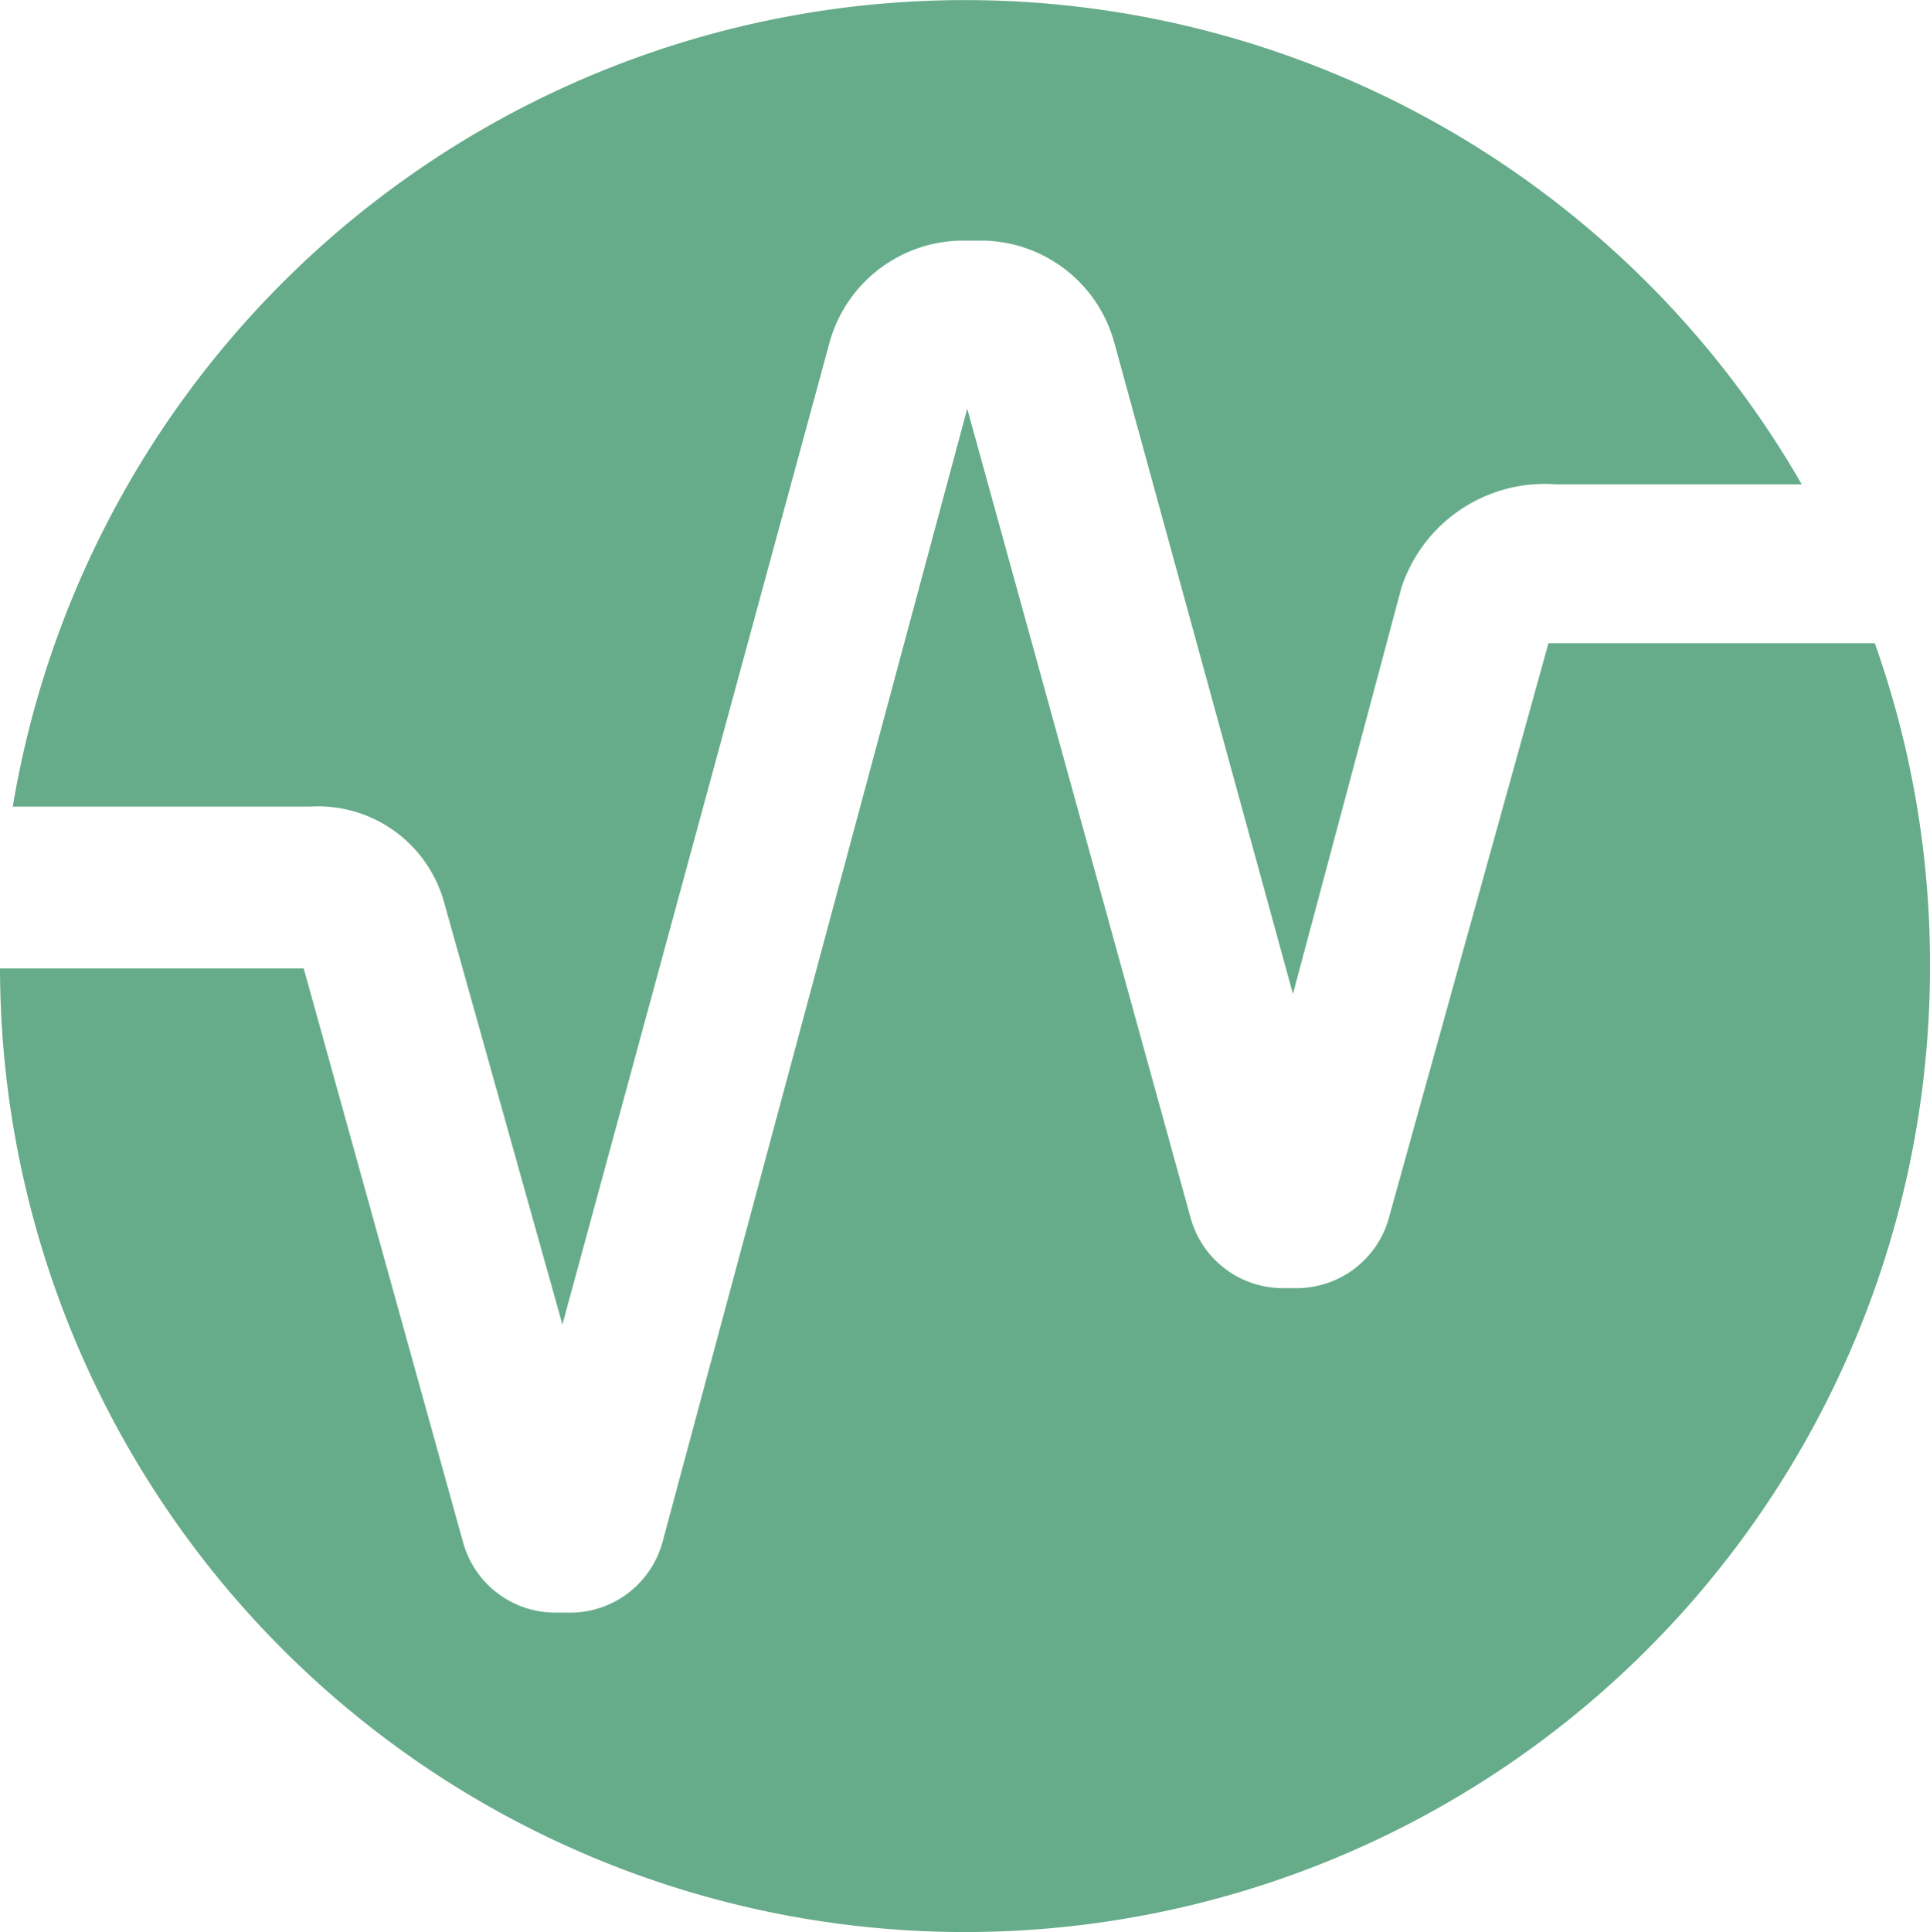
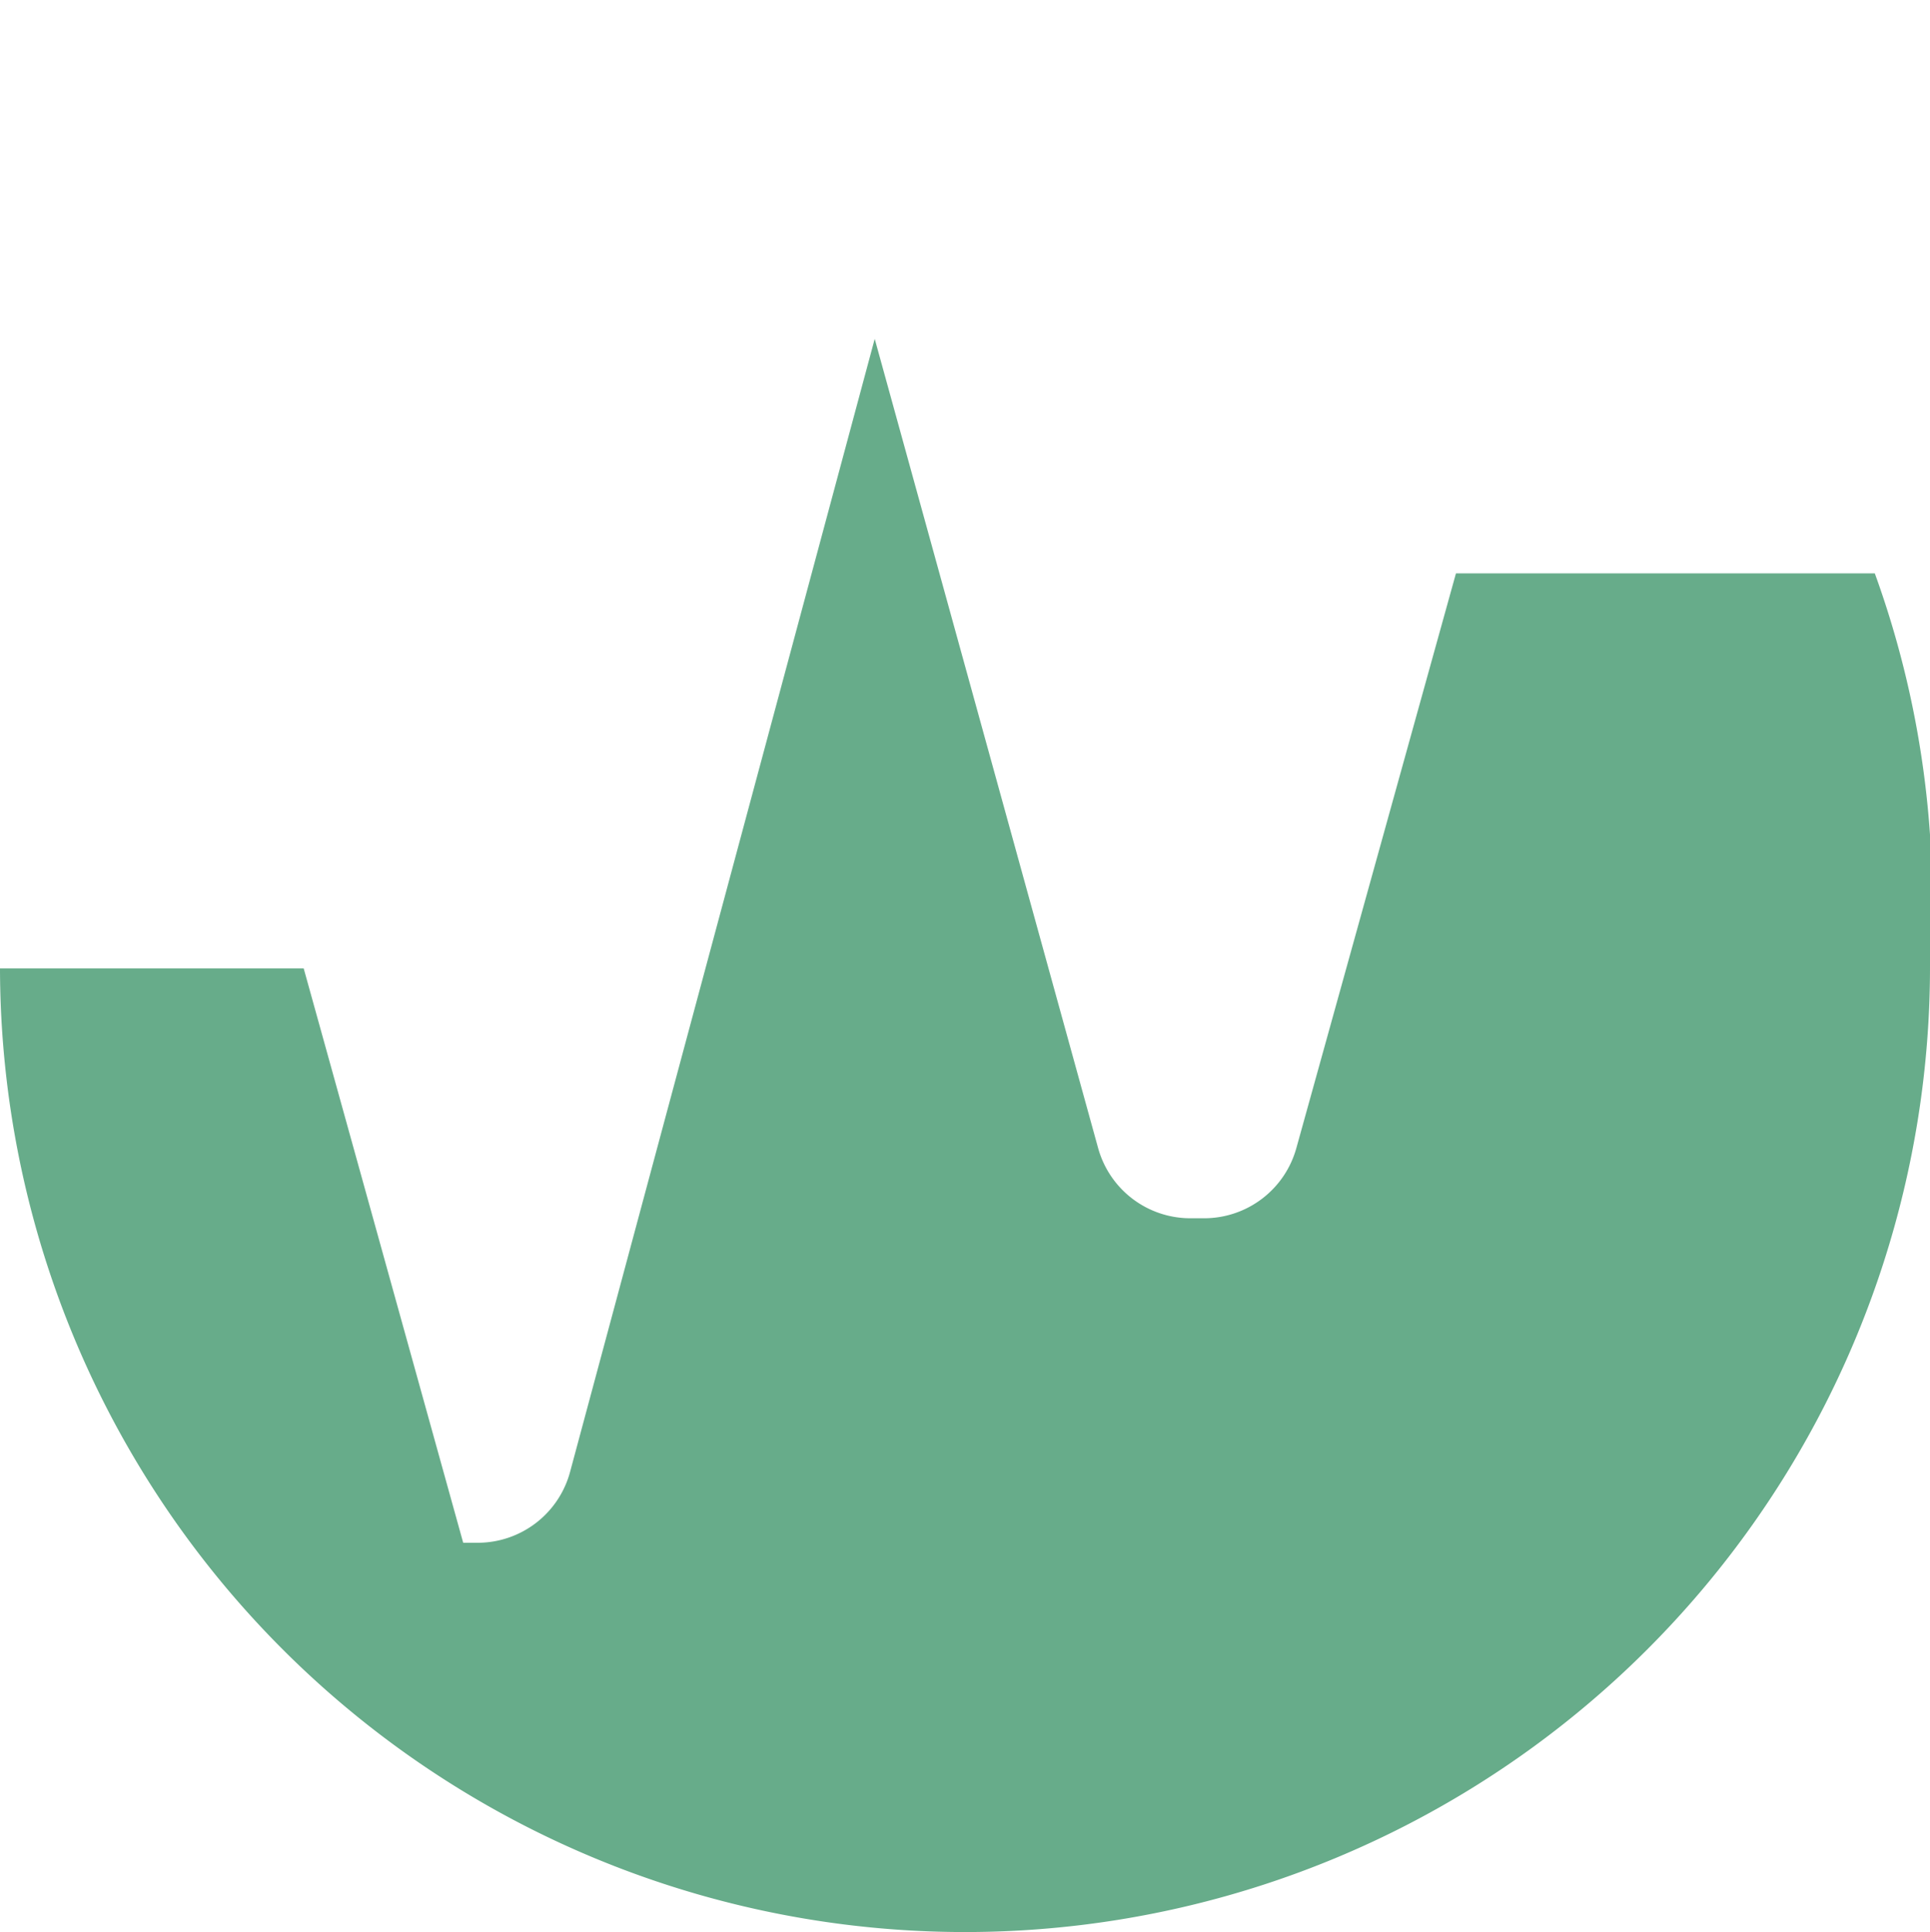
<svg xmlns="http://www.w3.org/2000/svg" viewBox="0 0 60.5 60.55">
  <defs>
    <style>.cls-1{opacity:0.8;}.cls-2{fill:#41976d;fill-rule:evenodd;}</style>
  </defs>
  <title>Recurso 25</title>
  <g id="Capa_2" data-name="Capa 2">
    <g id="Capa_1-2" data-name="Capa 1">
      <g class="cls-1">
-         <path class="cls-2" d="M9.71,25.28H.4A30.26,30.26,0,0,1,56.48,15.18H48.79a4.73,4.73,0,0,0-4.86,3.24l-3.4,12.73-5.6-20.41a4.34,4.34,0,0,0-4.17-3.2h-.57A4.35,4.35,0,0,0,26,10.75L17.63,41.51,13.91,28.24A4.1,4.1,0,0,0,9.71,25.28Z" />
-         <path class="cls-2" d="M60.5,30.25a30.25,30.25,0,0,1-60.5.1H9.52l5,18a3,3,0,0,0,2.9,2.19h.45a3,3,0,0,0,2.9-2.22l9.55-35.51,7,25.35a3,3,0,0,0,2.89,2.21h.45a3,3,0,0,0,2.88-2.21l5-18H58.77A30,30,0,0,1,60.5,30.25Z" />
+         <path class="cls-2" d="M60.5,30.25a30.25,30.25,0,0,1-60.5.1H9.52l5,18h.45a3,3,0,0,0,2.9-2.22l9.55-35.51,7,25.35a3,3,0,0,0,2.89,2.21h.45a3,3,0,0,0,2.88-2.21l5-18H58.77A30,30,0,0,1,60.5,30.25Z" />
      </g>
    </g>
  </g>
</svg>